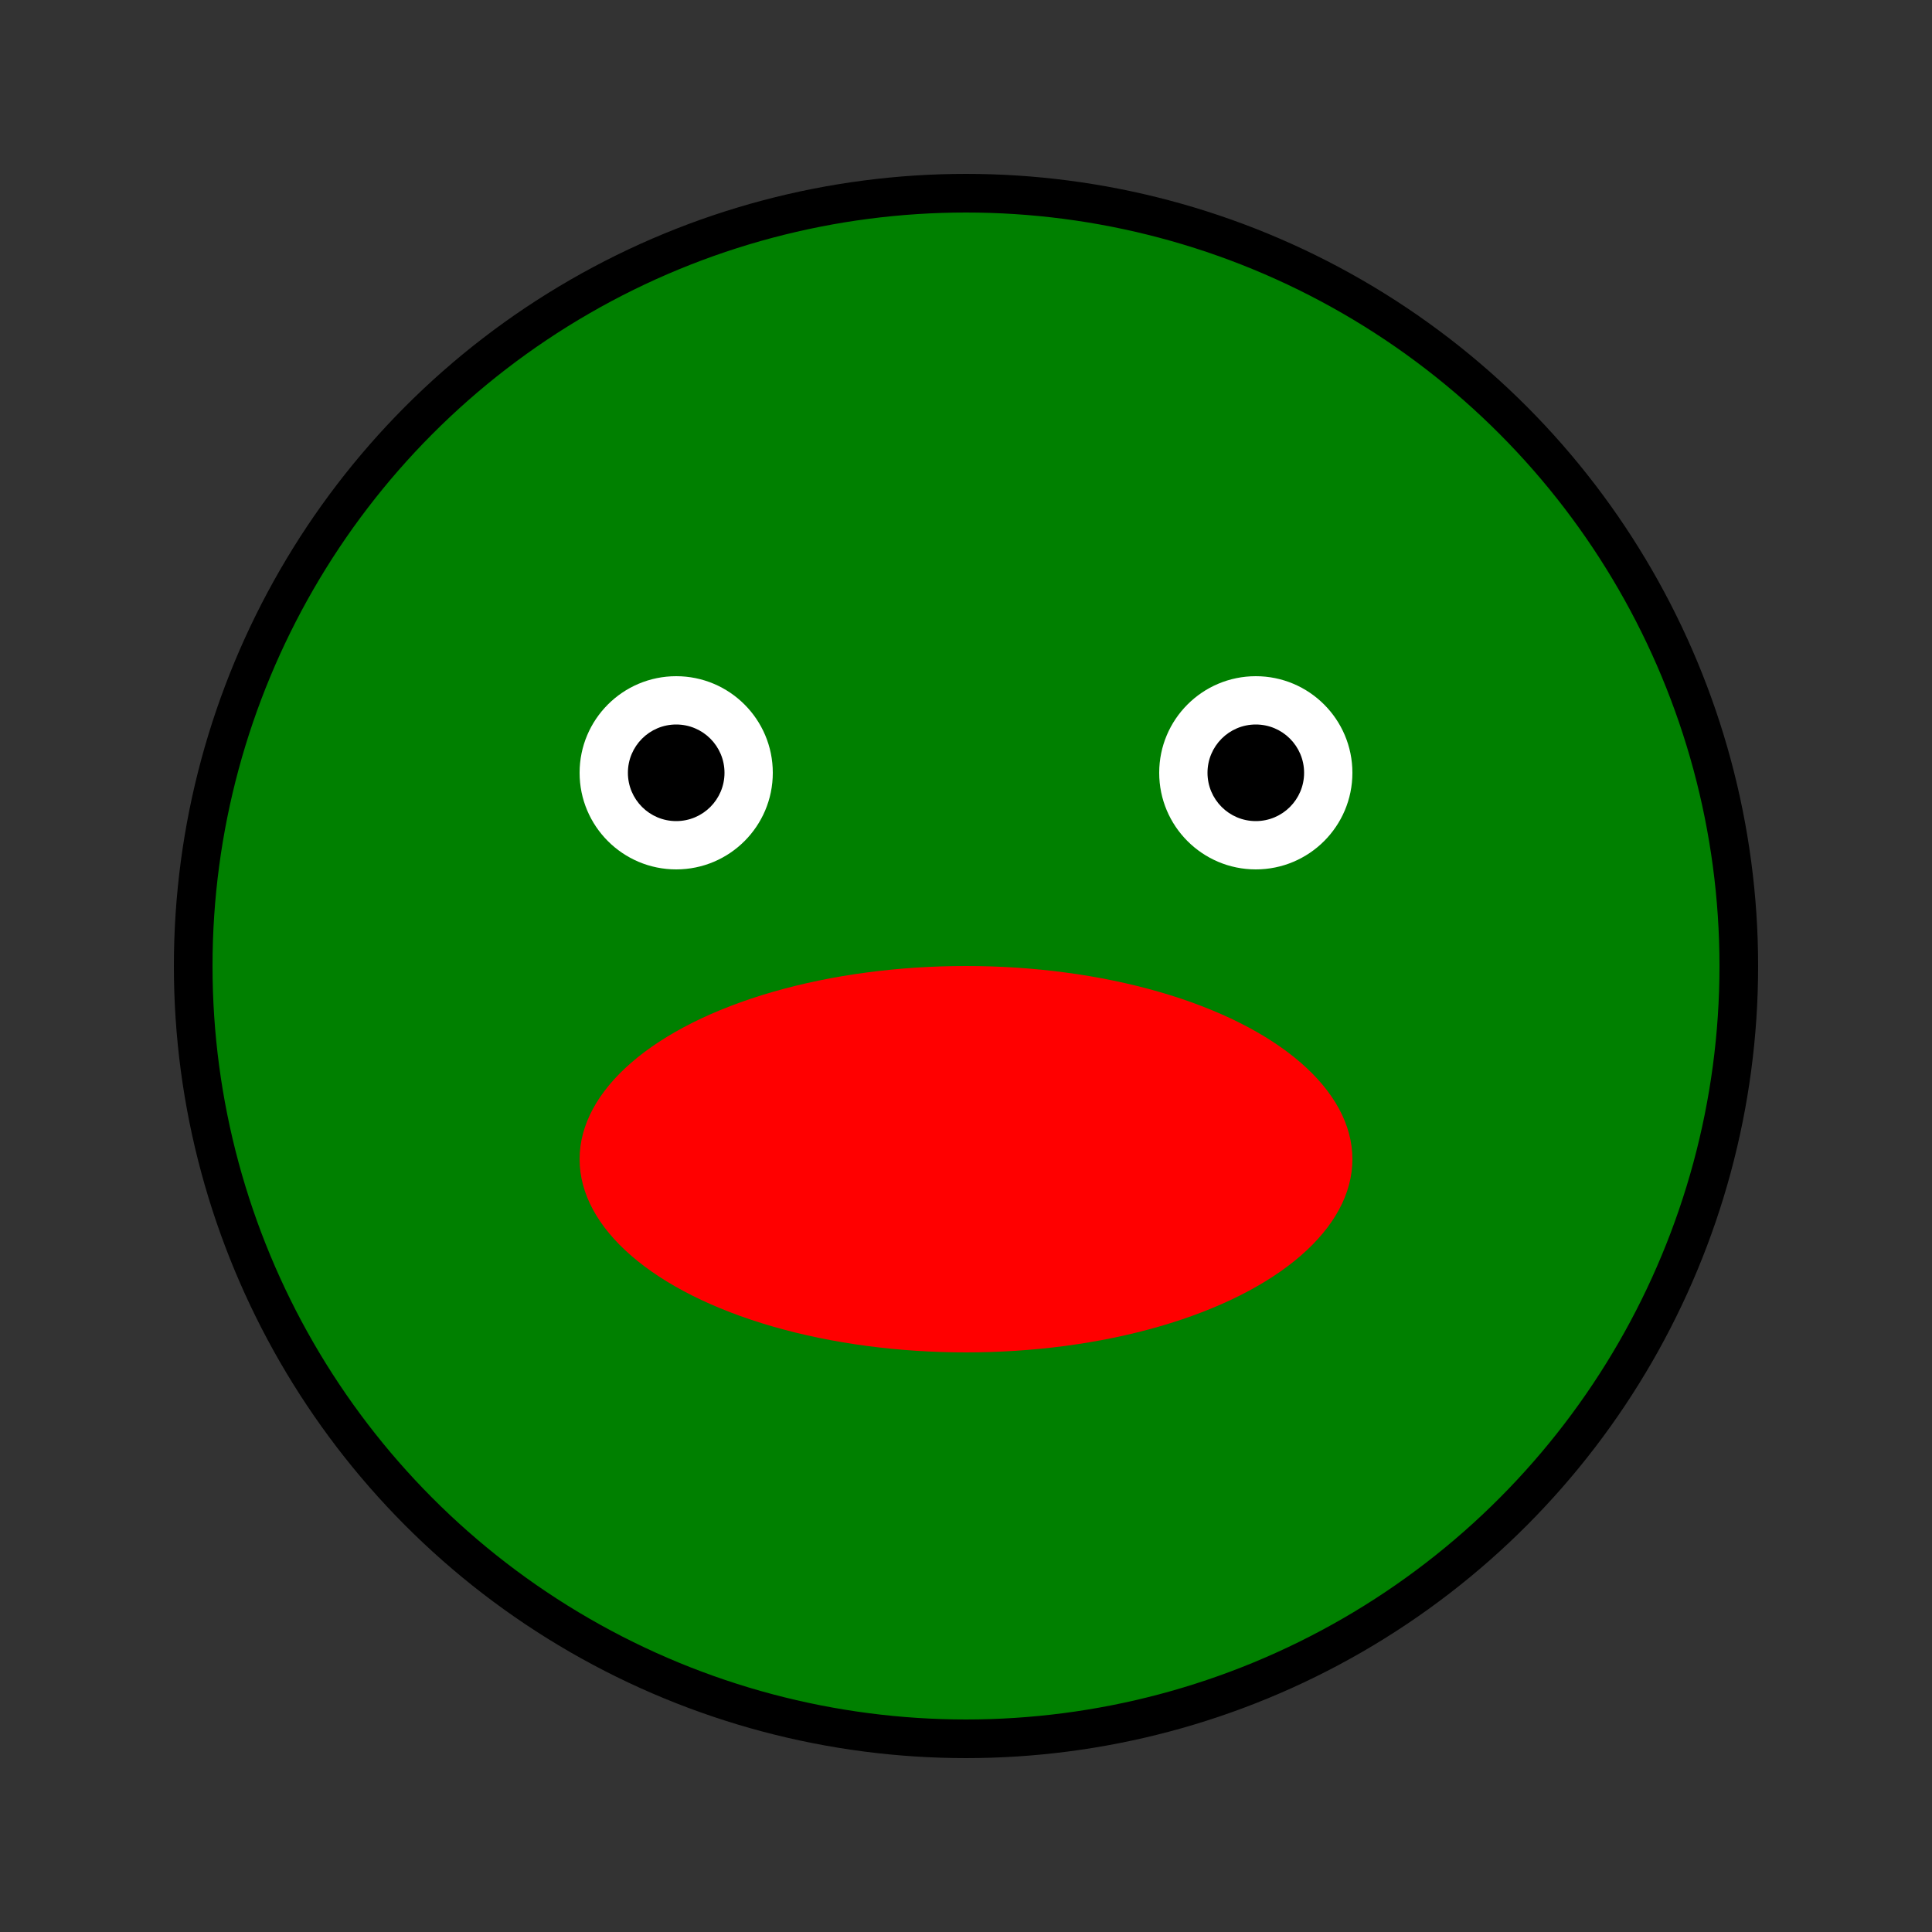
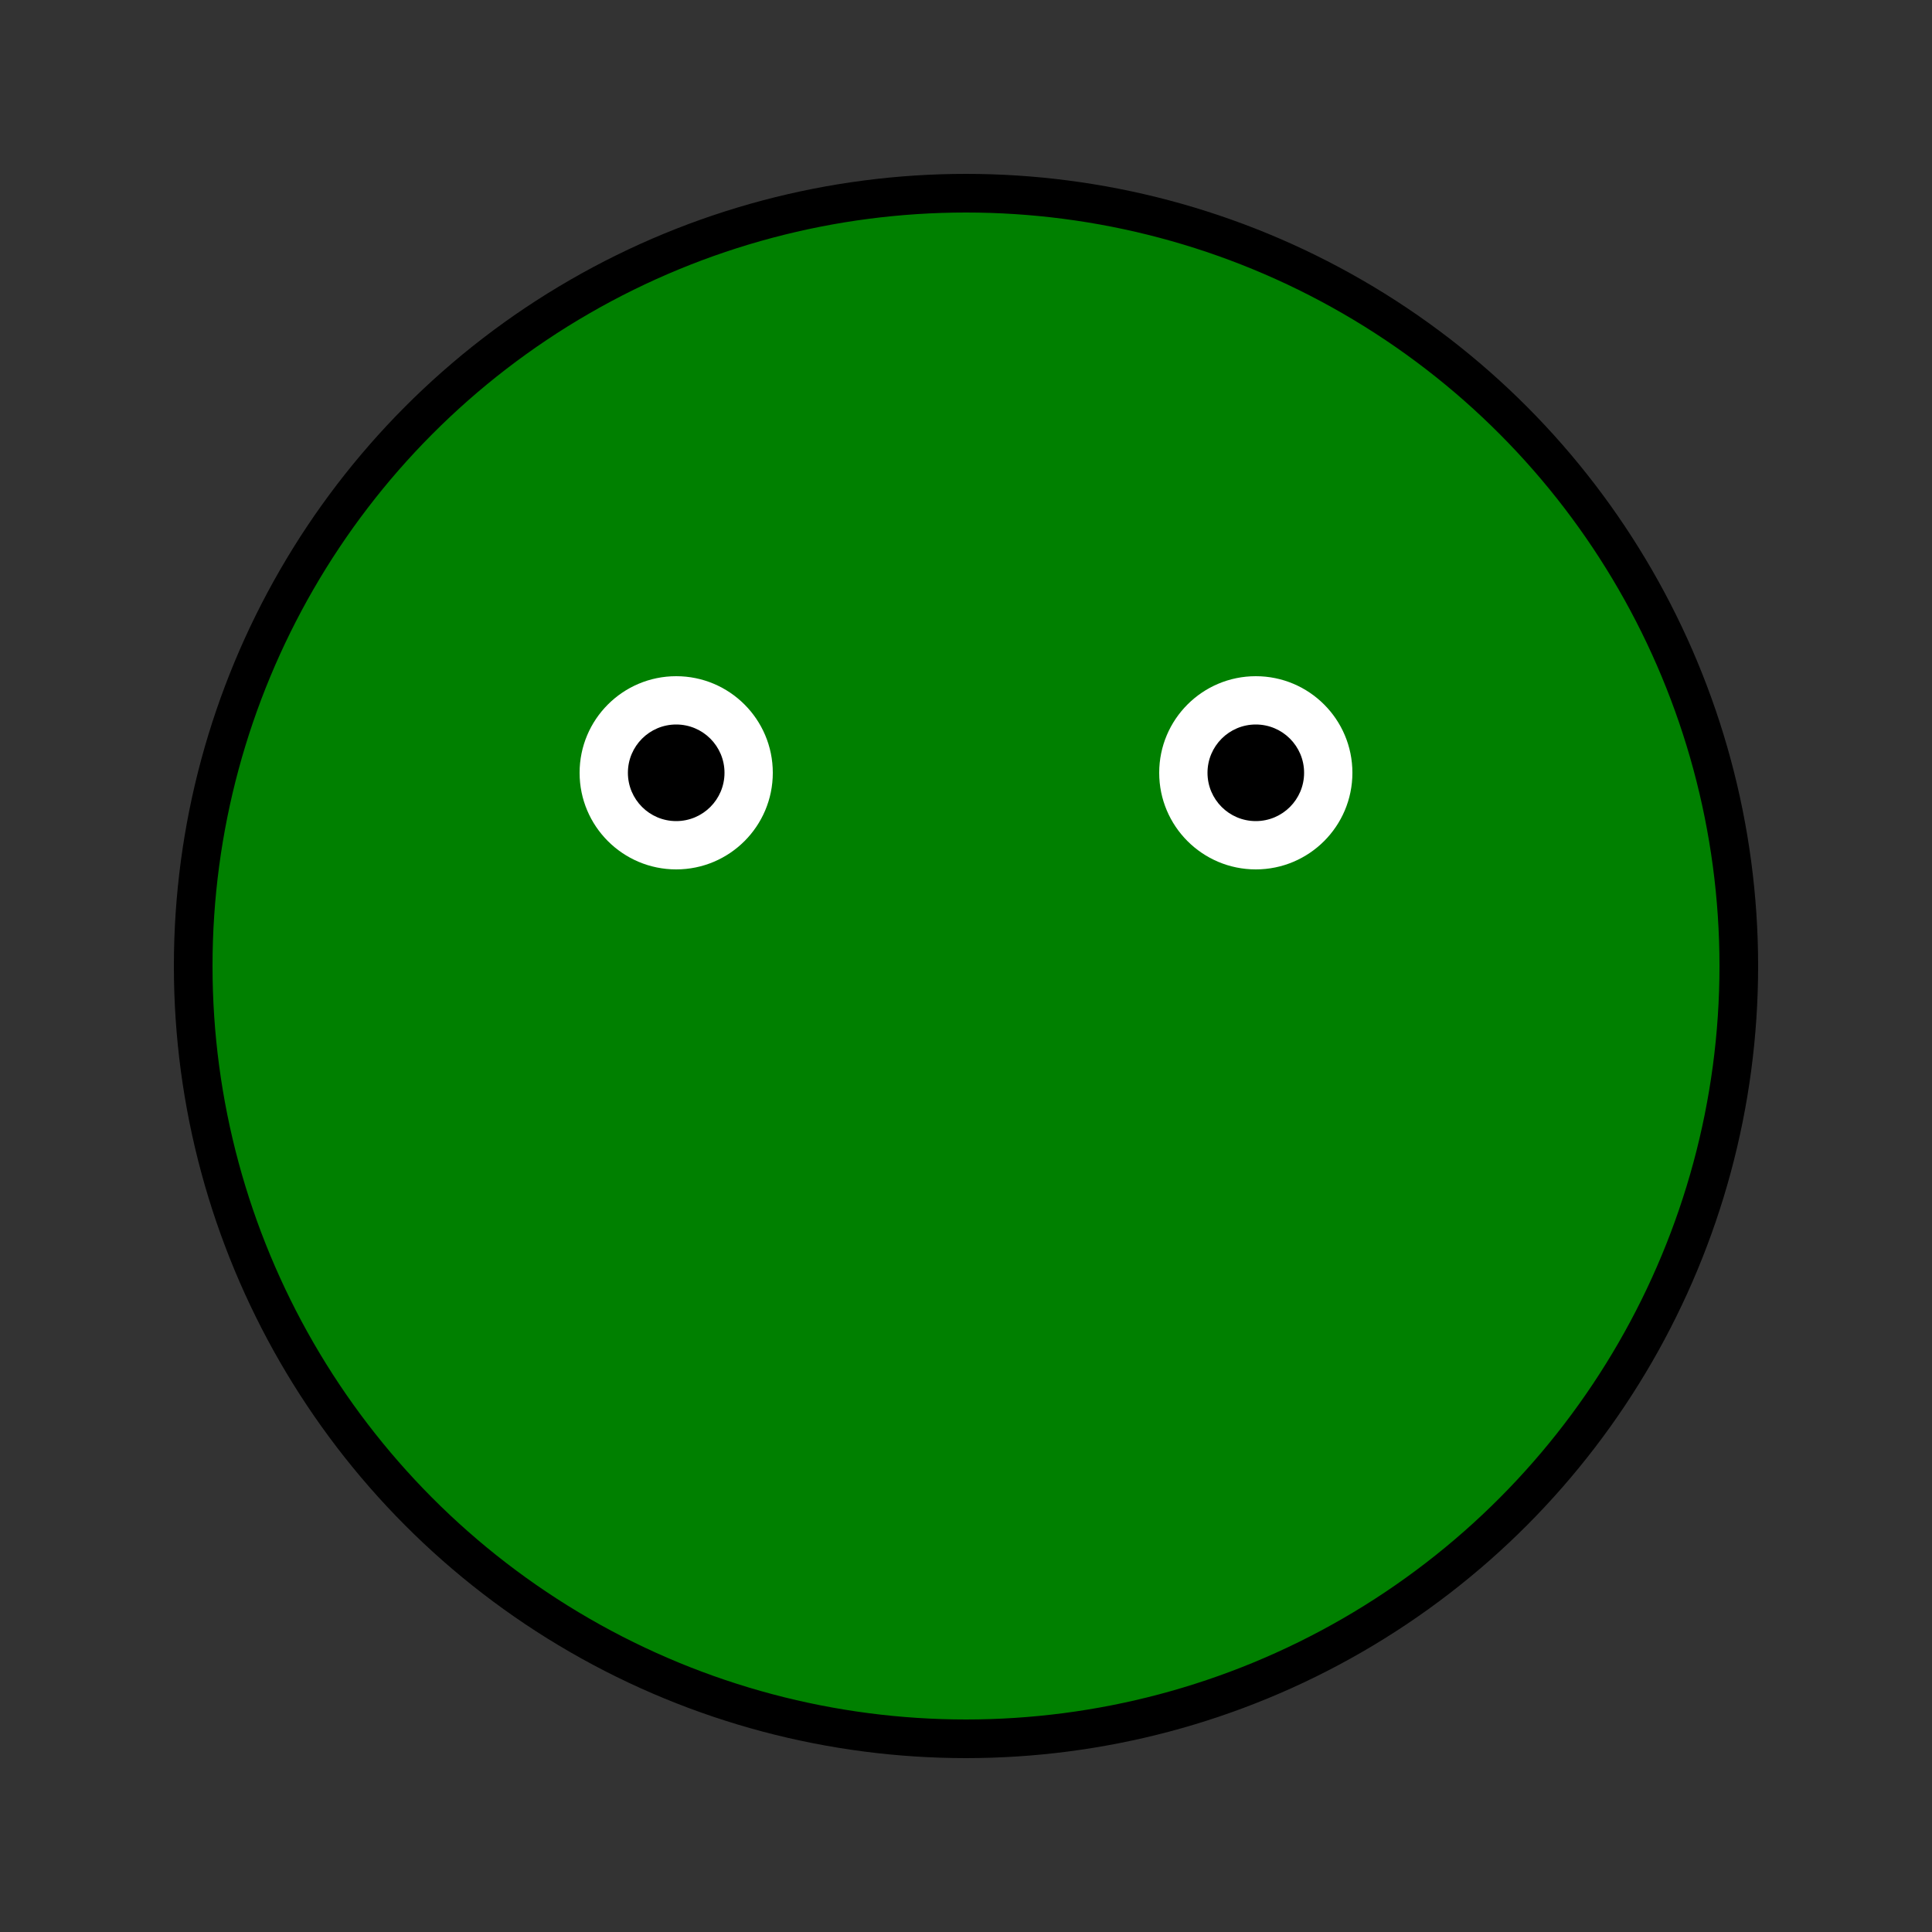
<svg xmlns="http://www.w3.org/2000/svg" width="200" height="200">
  <rect width="100%" height="100%" fill="#333333" stroke="none" />
  <circle cx="100" cy="100" r="80" fill="green" stroke="black" stroke-width="4" />
  <circle cx="70" cy="80" r="10" fill="white" />
  <circle cx="70" cy="80" r="5" fill="black" />
  <circle cx="130" cy="80" r="10" fill="white" />
  <circle cx="130" cy="80" r="5" fill="black" />
-   <ellipse cx="100" cy="120" rx="40" ry="20" fill="red" />
</svg>